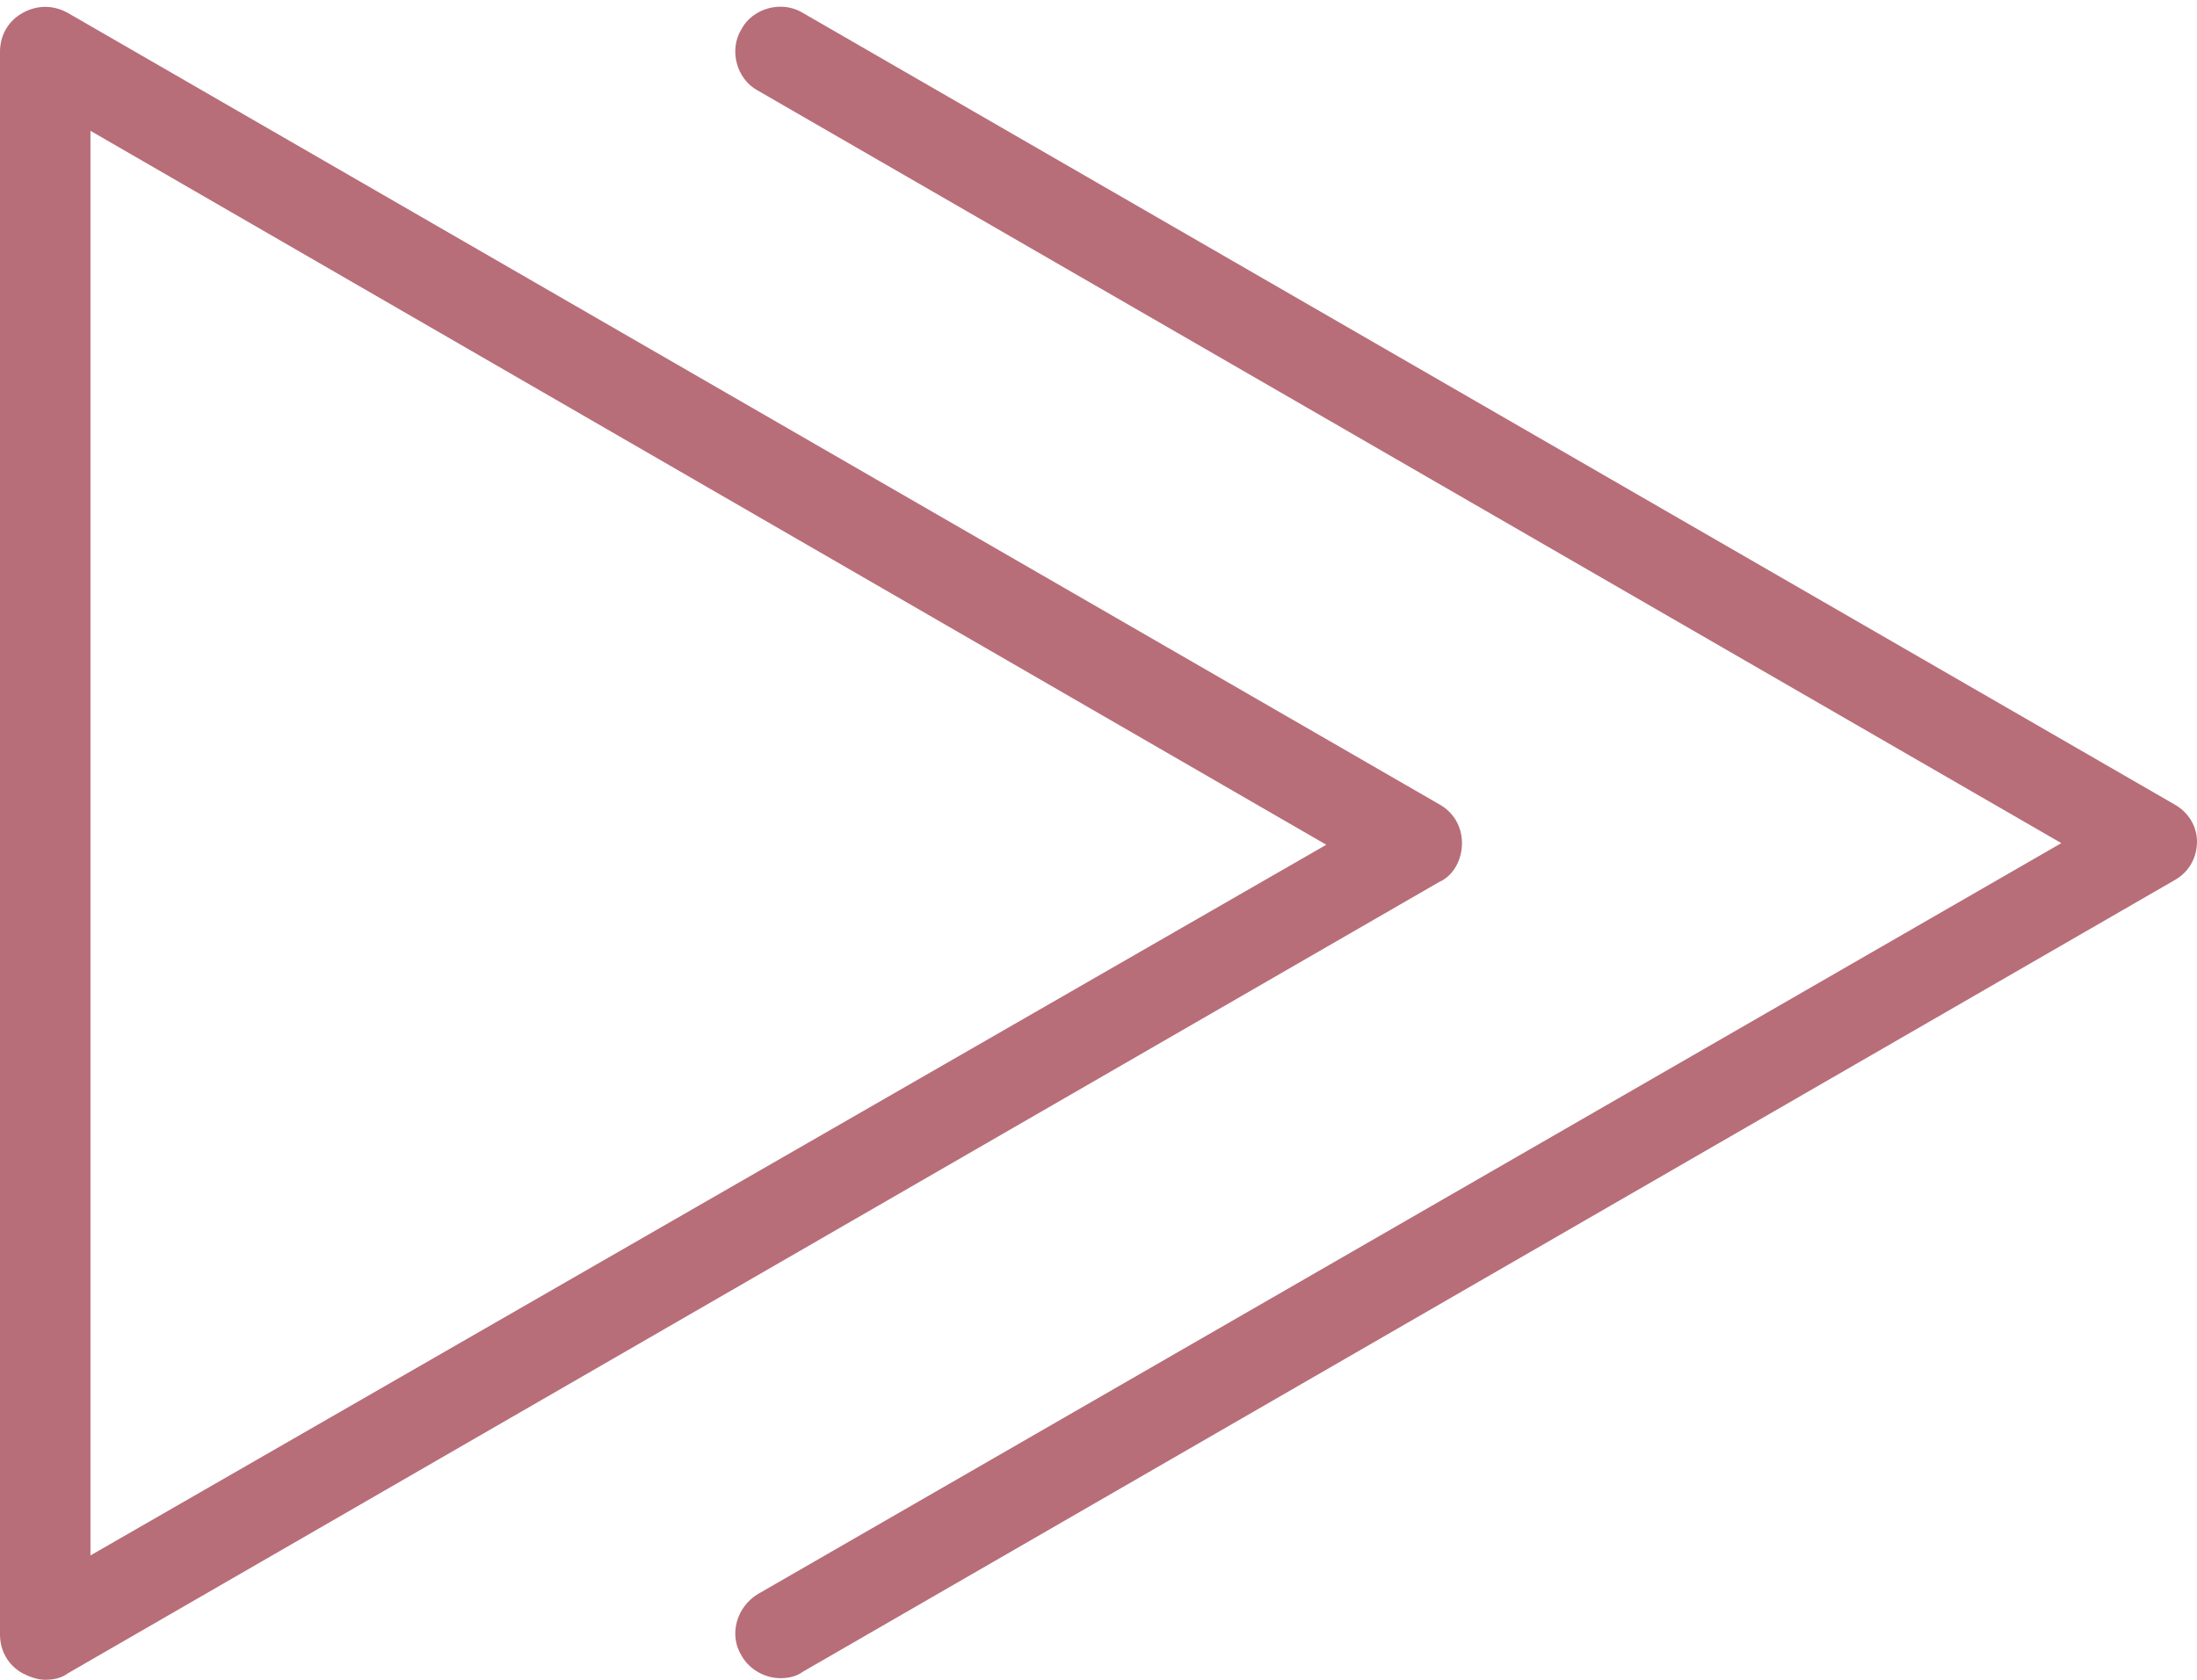
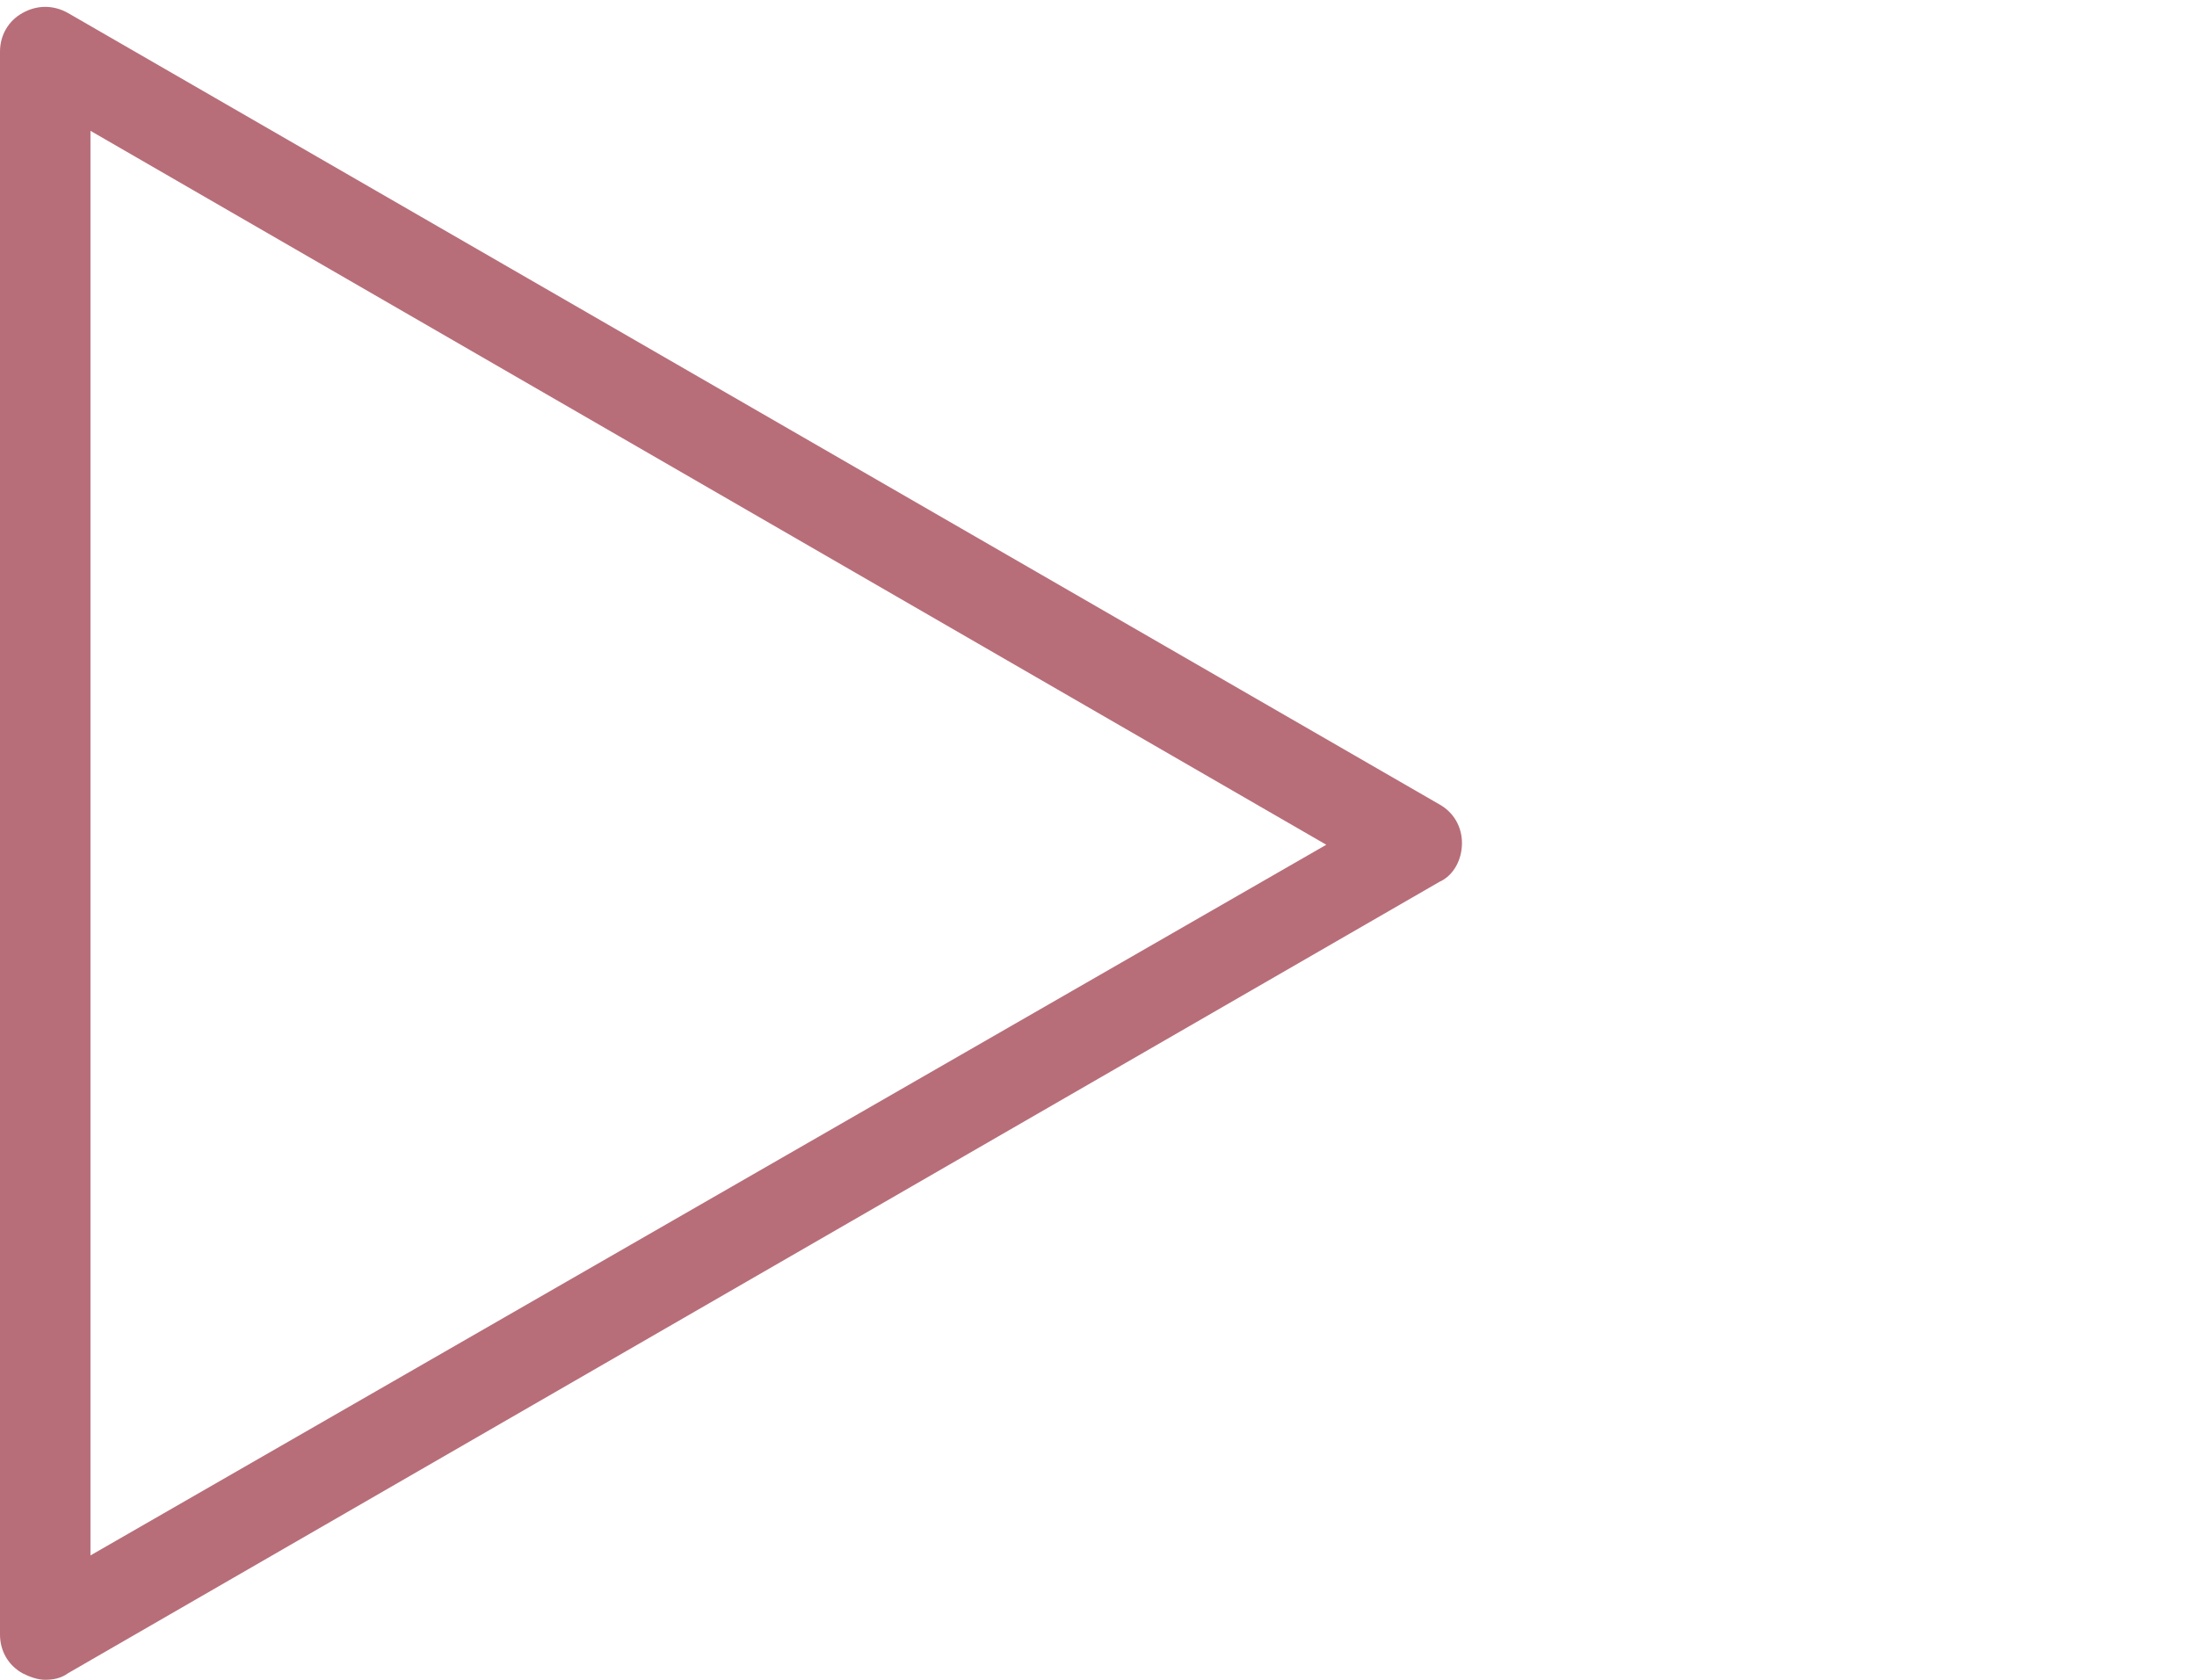
<svg xmlns="http://www.w3.org/2000/svg" fill="#b76e79" height="104" preserveAspectRatio="xMidYMid meet" version="1" viewBox="60.0 75.8 136.0 104.0" width="136" zoomAndPan="magnify">
  <g id="change1_1">
-     <path d="M194.6,125.6l-84.9-49c-1.3-0.8-3.1-0.3-3.8,1c-0.8,1.3-0.3,3.1,1,3.8l80.7,46.6l-80.7,46.5c-1.3,0.8-1.8,2.5-1,3.8 c0.5,0.9,1.5,1.4,2.4,1.4c0.5,0,1-0.1,1.4-0.4l84.9-49c0.9-0.5,1.4-1.4,1.4-2.4C196,127,195.5,126.1,194.6,125.6z" fill="inherit" />
    <path d="M150.5,128c0-1-0.5-1.9-1.4-2.4l-84.9-49c-0.9-0.5-1.9-0.5-2.8,0C60.5,77.1,60,78,60,79v98c0,1,0.5,1.9,1.4,2.4 c0.4,0.2,0.9,0.4,1.4,0.4s1-0.1,1.4-0.4l84.9-49C150,130,150.5,129,150.5,128z M65.6,172.1V83.9l76.5,44.2L65.6,172.1z" fill="inherit" />
  </g>
</svg>